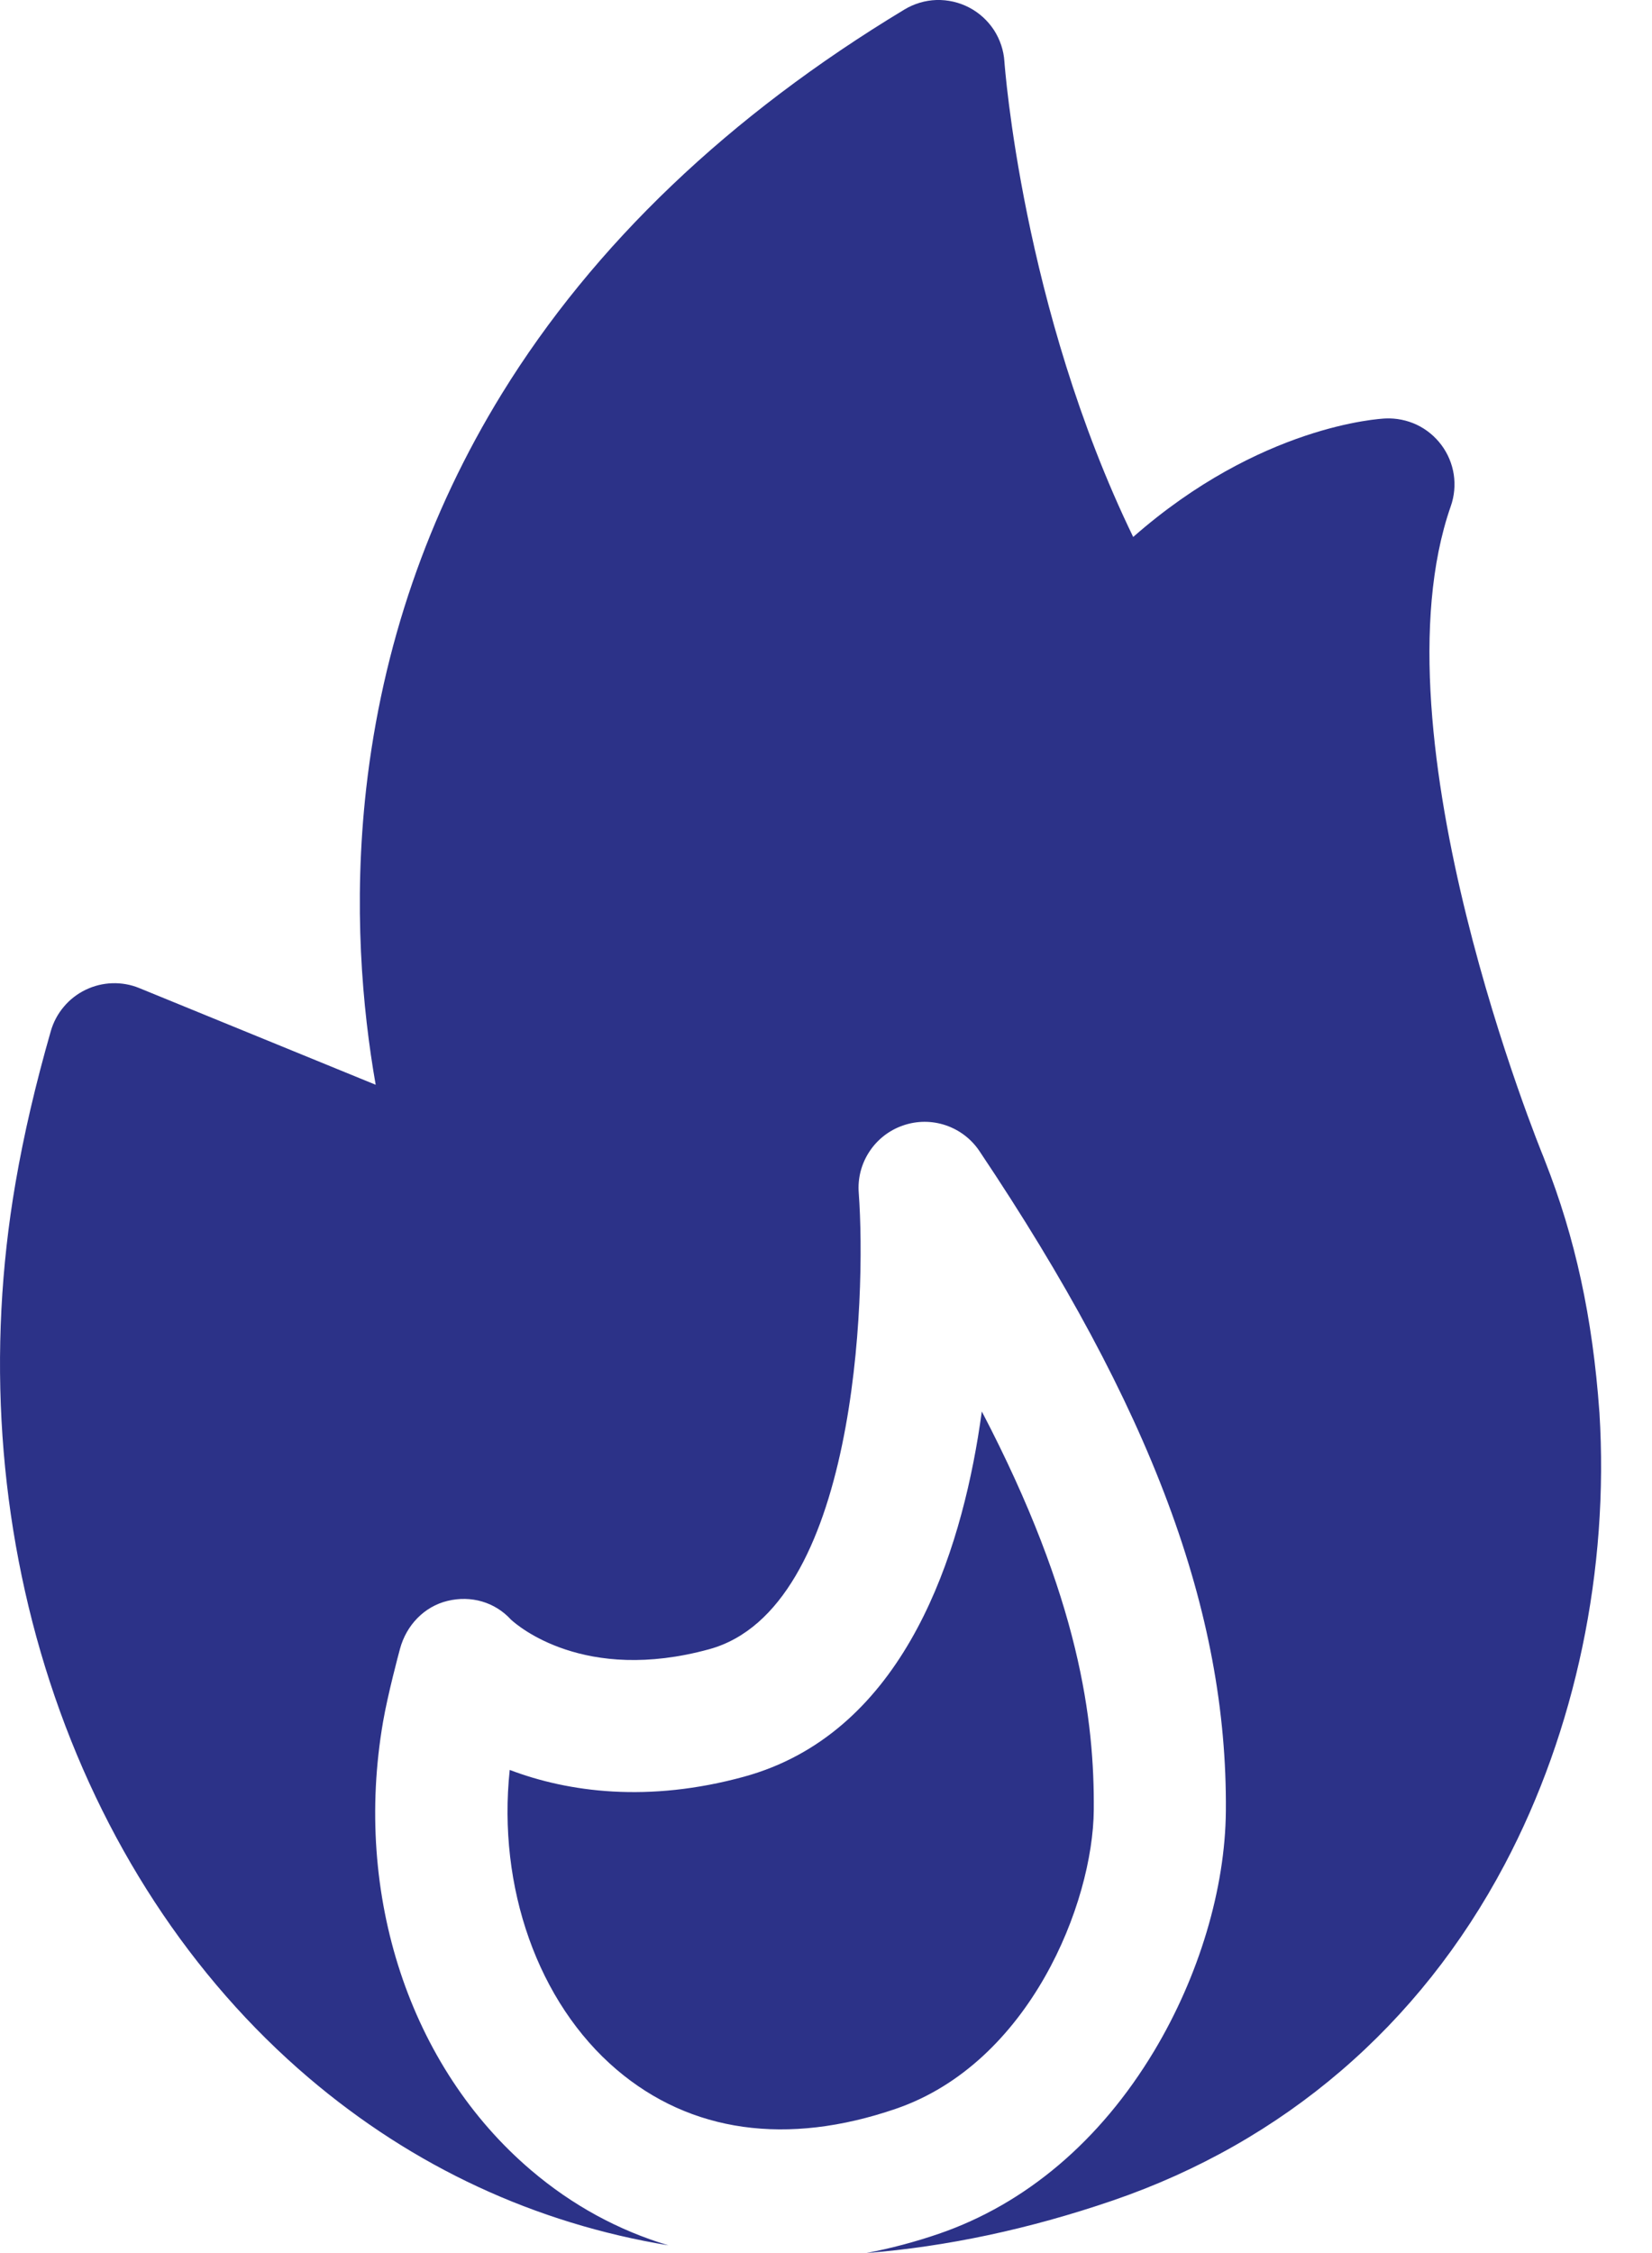
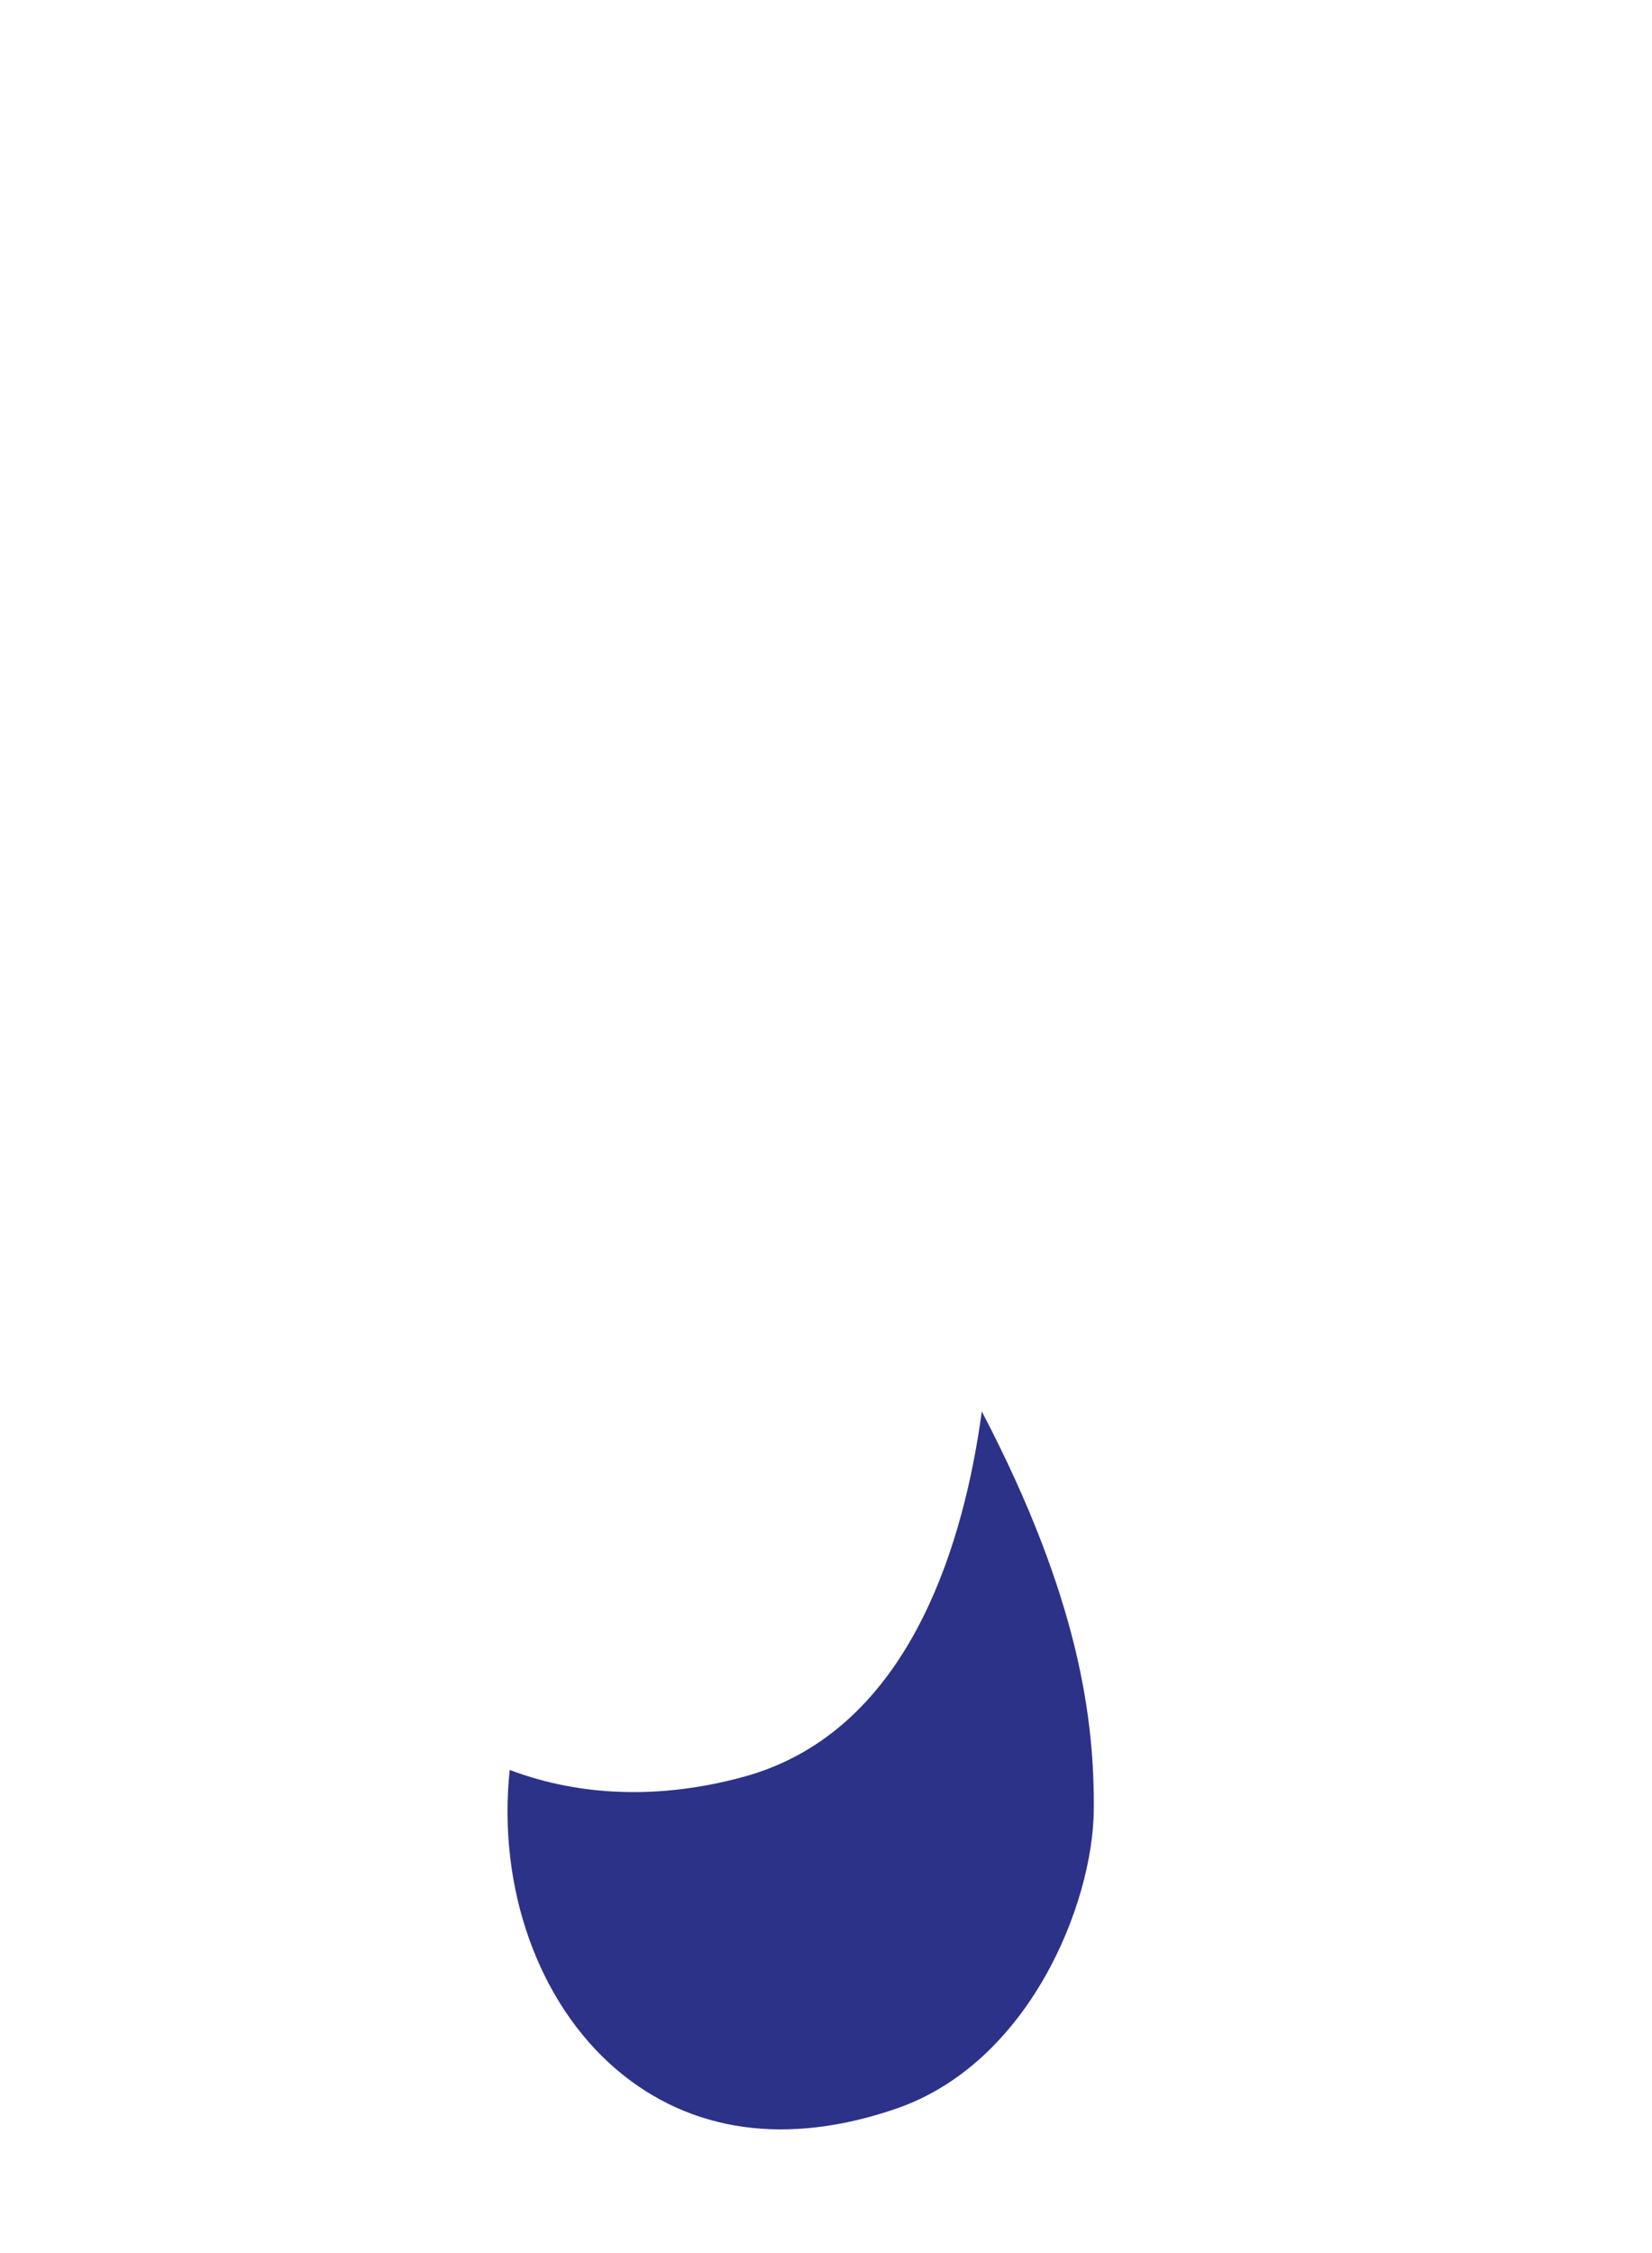
<svg xmlns="http://www.w3.org/2000/svg" width="22" height="30" viewBox="0 0 22 30" fill="none">
-   <path d="M21.3 18.807L21.299 18.798C21.209 17.545 20.978 16.48 20.573 15.453C20.567 15.437 20.561 15.422 20.555 15.406C20.532 15.351 18.254 9.794 19.32 6.741C19.368 6.605 19.381 6.46 19.36 6.318C19.338 6.176 19.282 6.041 19.196 5.926C19.11 5.811 18.998 5.718 18.868 5.656C18.738 5.595 18.595 5.566 18.452 5.572C18.373 5.575 16.781 5.664 15.091 7.15C13.612 4.099 13.379 0.858 13.376 0.822C13.367 0.672 13.318 0.526 13.236 0.399C13.153 0.273 13.04 0.17 12.906 0.1C12.772 0.03 12.622 -0.004 12.471 0C12.32 0.005 12.173 0.049 12.044 0.127C9.71 1.536 7.907 3.257 6.685 5.24C5.699 6.841 5.091 8.61 4.877 10.497C4.701 12.056 4.825 13.431 5.003 14.444L1.856 13.157C1.742 13.11 1.619 13.088 1.495 13.092C1.372 13.096 1.25 13.126 1.139 13.18C1.028 13.234 0.929 13.31 0.85 13.405C0.77 13.499 0.711 13.61 0.677 13.728C0.472 14.443 0.318 15.104 0.207 15.748C-0.18 17.992 -0.022 20.291 0.664 22.395C1.354 24.51 2.545 26.332 4.107 27.663C5.508 28.857 7.133 29.605 8.901 29.897C8.238 29.699 7.621 29.365 7.071 28.896C5.458 27.522 4.703 25.235 5.101 22.927C5.163 22.567 5.31 22.015 5.327 21.954C5.411 21.642 5.648 21.391 5.961 21.316C6.272 21.241 6.589 21.33 6.805 21.566C6.891 21.645 7.779 22.417 9.444 21.96C11.4 21.424 11.54 17.289 11.436 15.883C11.421 15.689 11.471 15.496 11.578 15.334C11.685 15.171 11.842 15.049 12.026 14.986C12.209 14.922 12.409 14.921 12.593 14.983C12.777 15.045 12.936 15.166 13.044 15.328C15.335 18.747 16.347 21.457 16.325 24.114C16.317 25.147 15.968 26.312 15.369 27.311C14.652 28.505 13.661 29.346 12.501 29.744C12.186 29.852 11.864 29.937 11.537 30C12.603 29.915 13.701 29.683 14.817 29.301C17.096 28.52 18.902 26.972 20.038 24.826C20.982 23.041 21.43 20.904 21.3 18.807Z" fill="#2C3288" />
  <path d="M14.566 24.1C14.575 22.917 14.383 21.296 13.075 18.794C13.059 18.909 13.042 19.024 13.023 19.139C12.733 20.89 11.957 23.095 9.909 23.657C8.636 24.006 7.572 23.865 6.788 23.567C6.623 25.127 7.163 26.664 8.211 27.557C9.195 28.395 10.481 28.576 11.93 28.079C13.711 27.468 14.556 25.344 14.566 24.1Z" fill="#2C3288" />
</svg>